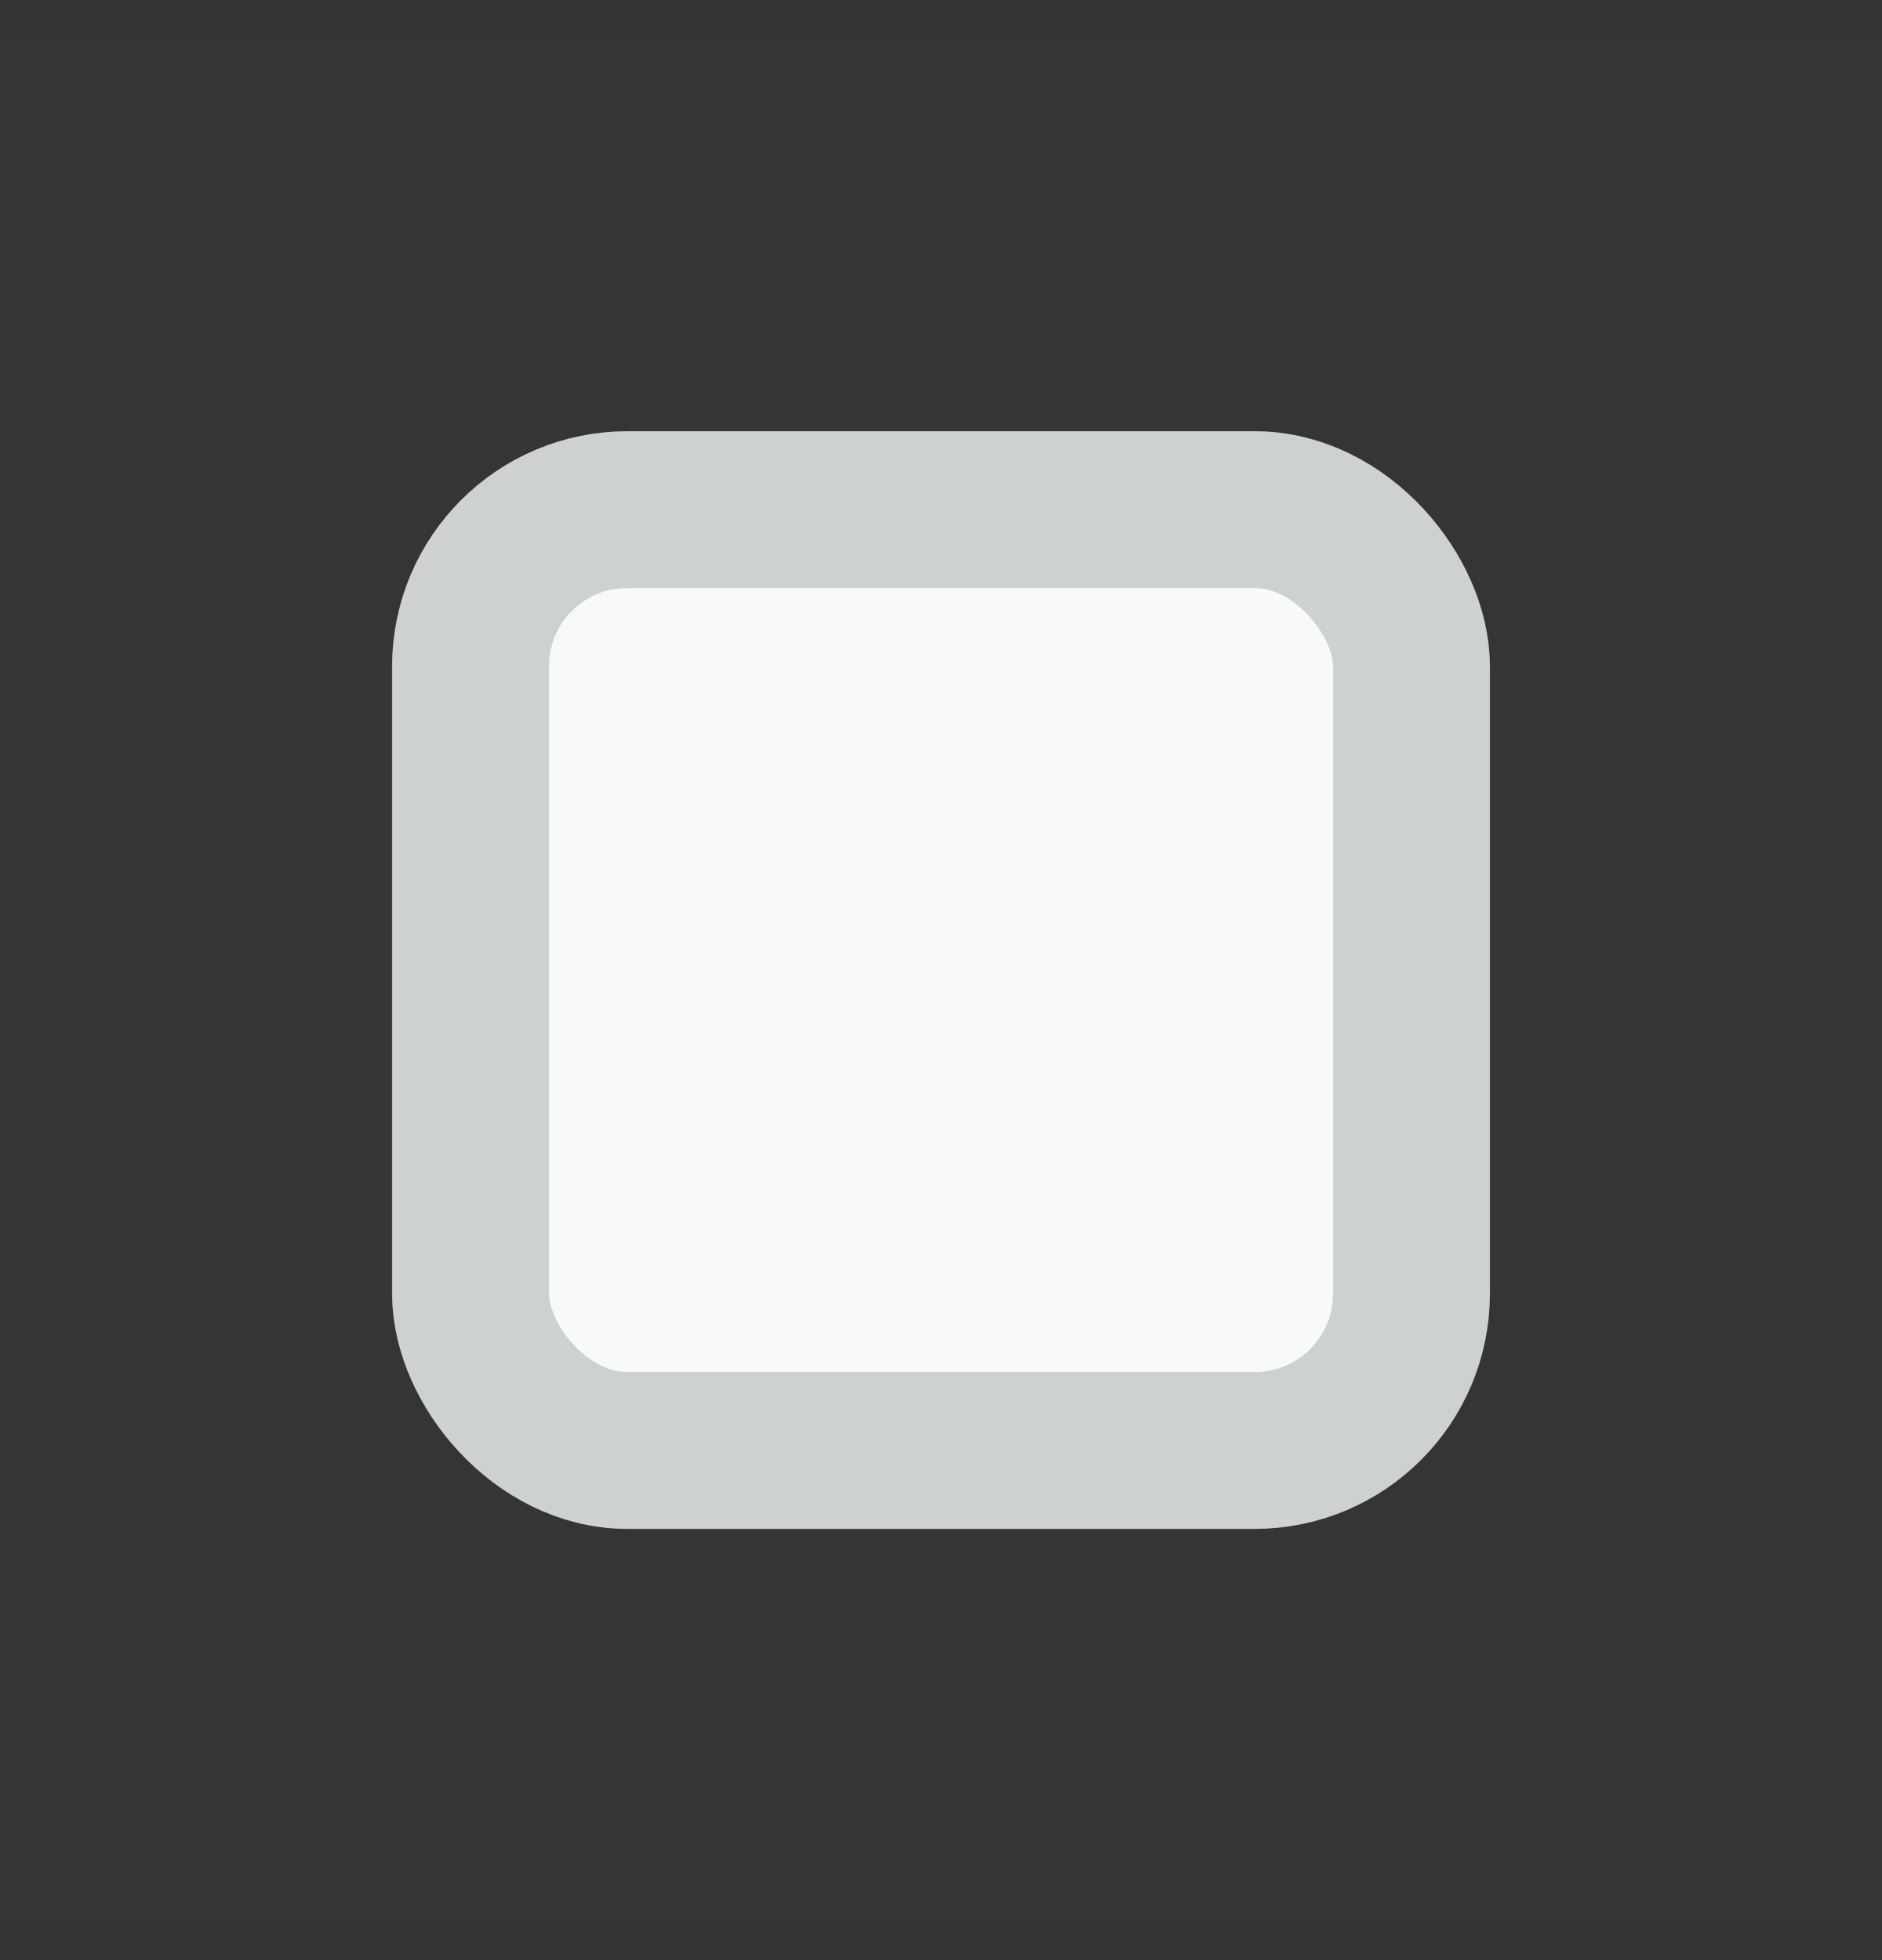
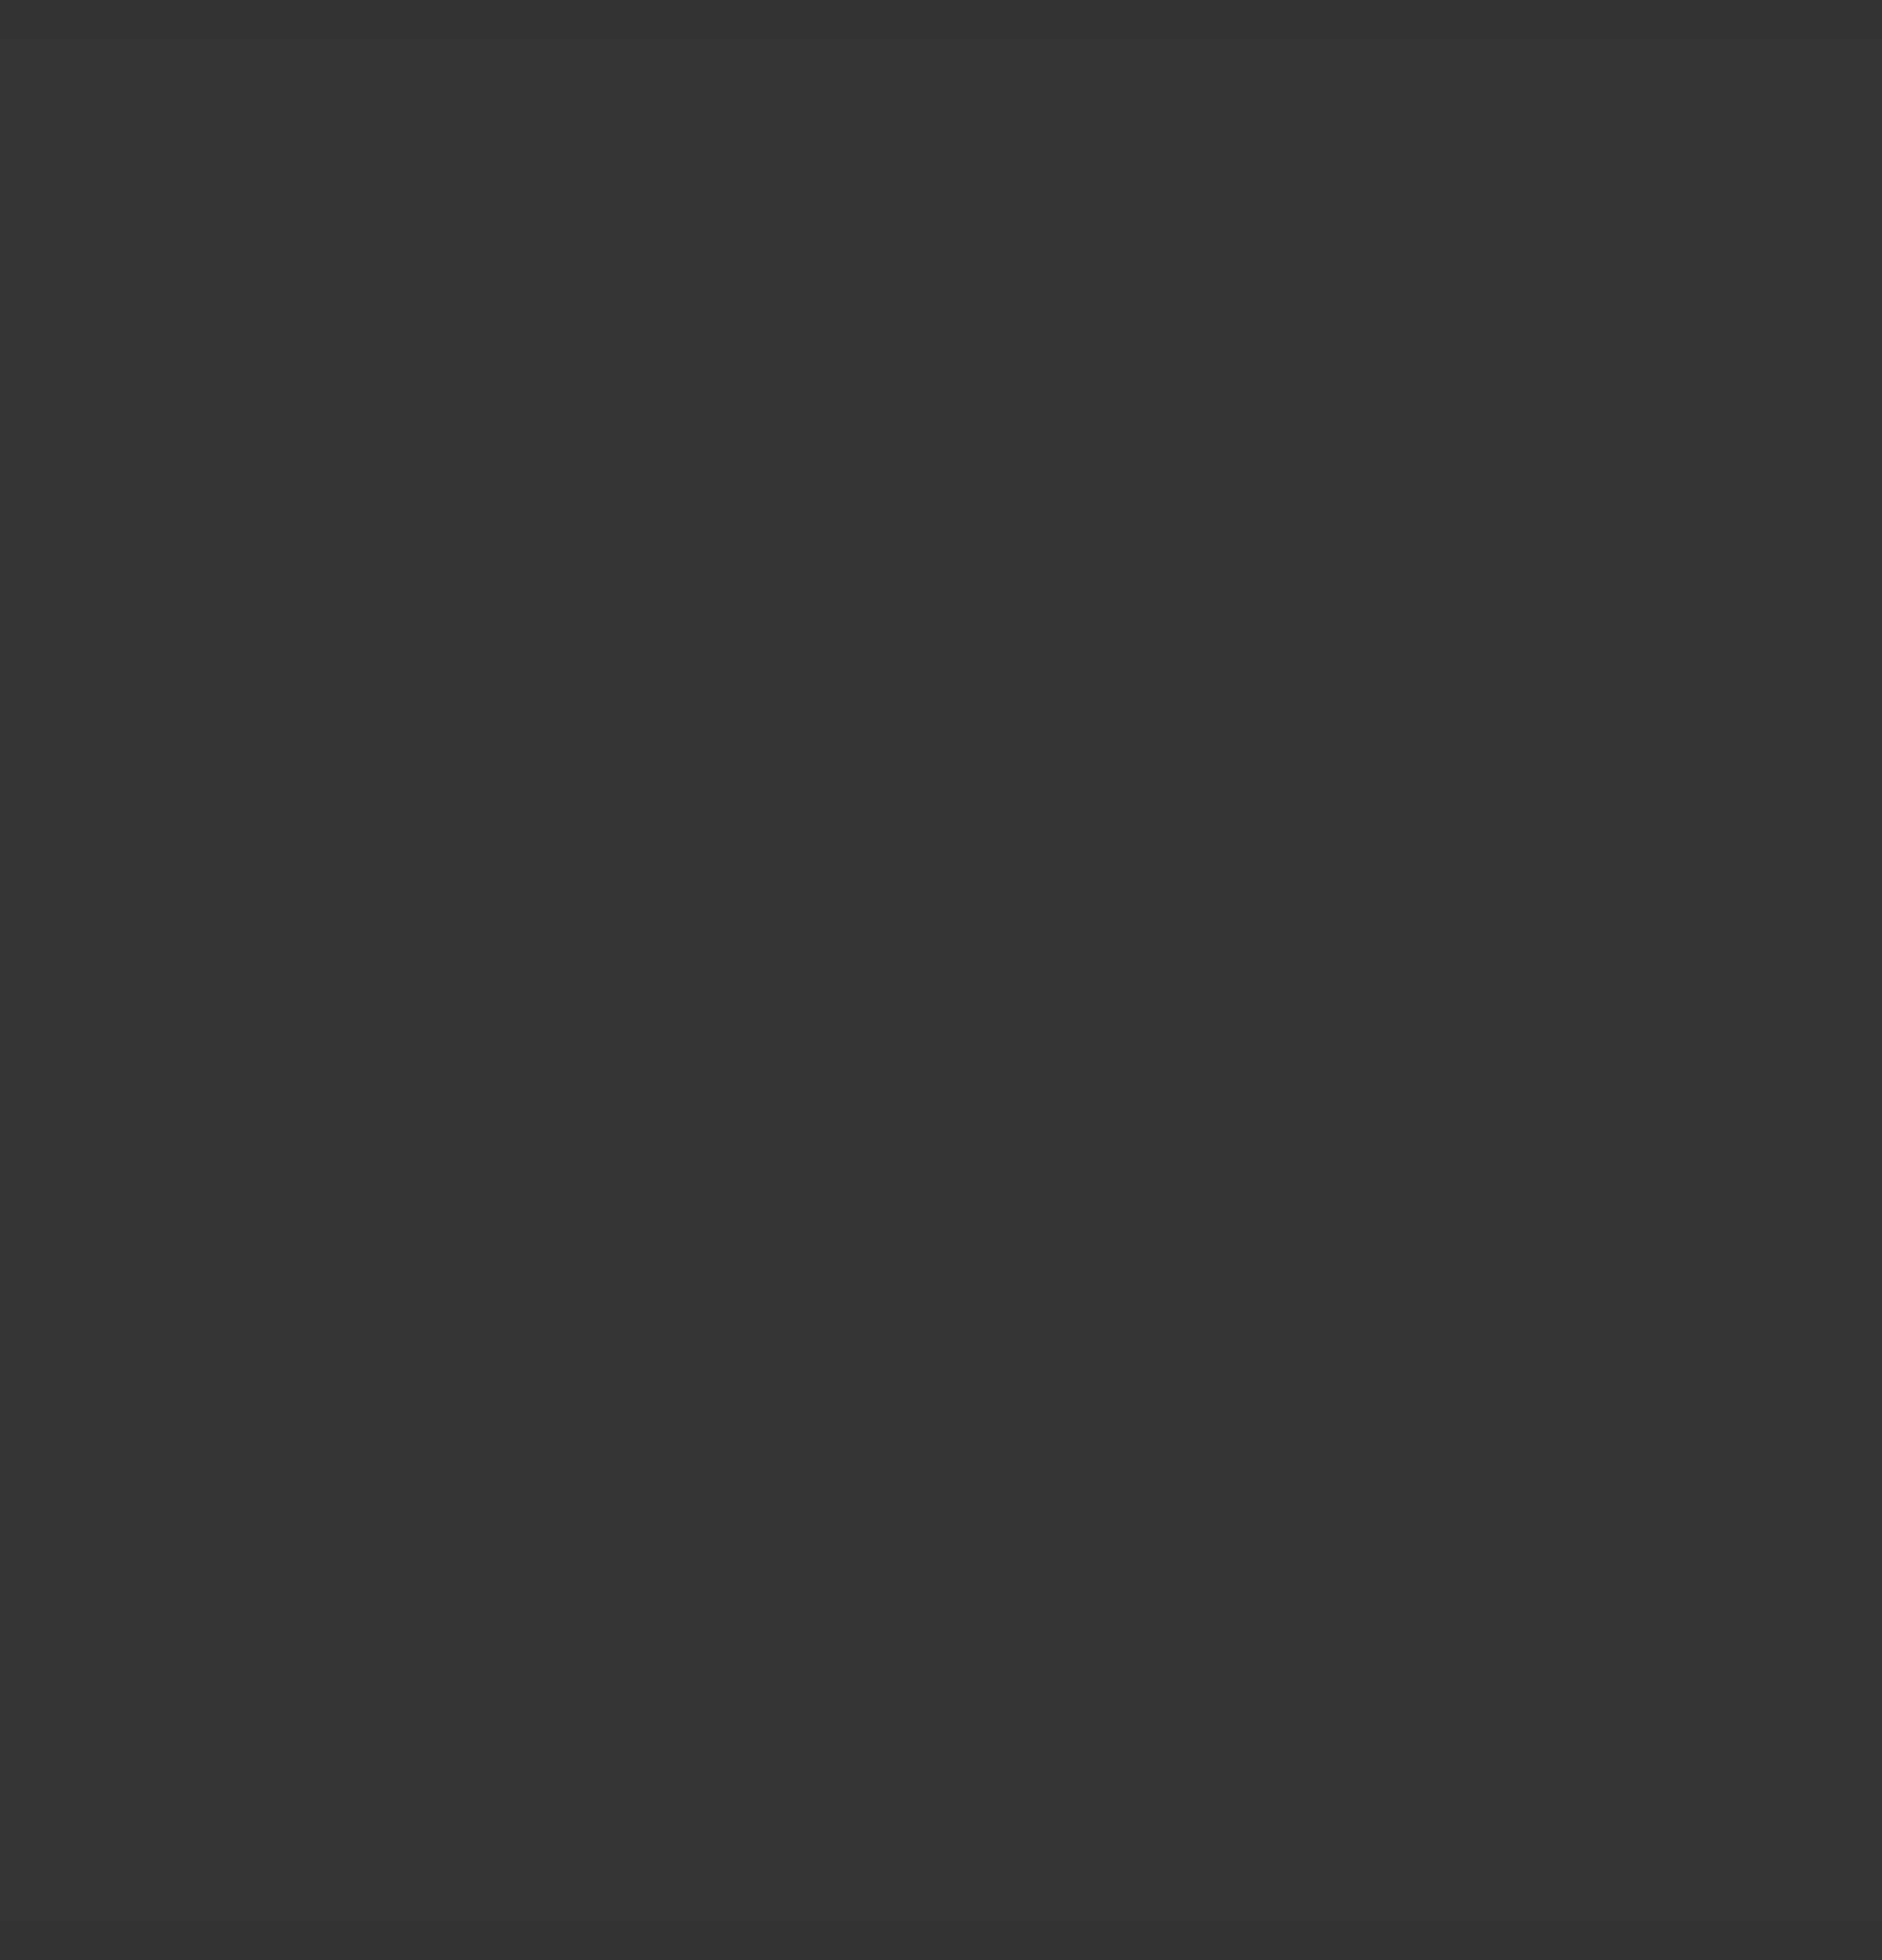
<svg xmlns="http://www.w3.org/2000/svg" width="24" height="25" viewBox="0 0 24 25" fill="none">
  <rect x="0" y="0" width="24" height="25" fill="#333333" stroke="none" />
  <g id="Checkbox">
    <rect y="0.5" width="24" height="24" fill="white" fill-opacity="0.01" />
-     <rect id="Background" x="6" y="6.5" width="12" height="12" rx="2" fill="#F8FAFA" stroke="#CED1D2" stroke-width="2" />
  </g>
</svg>